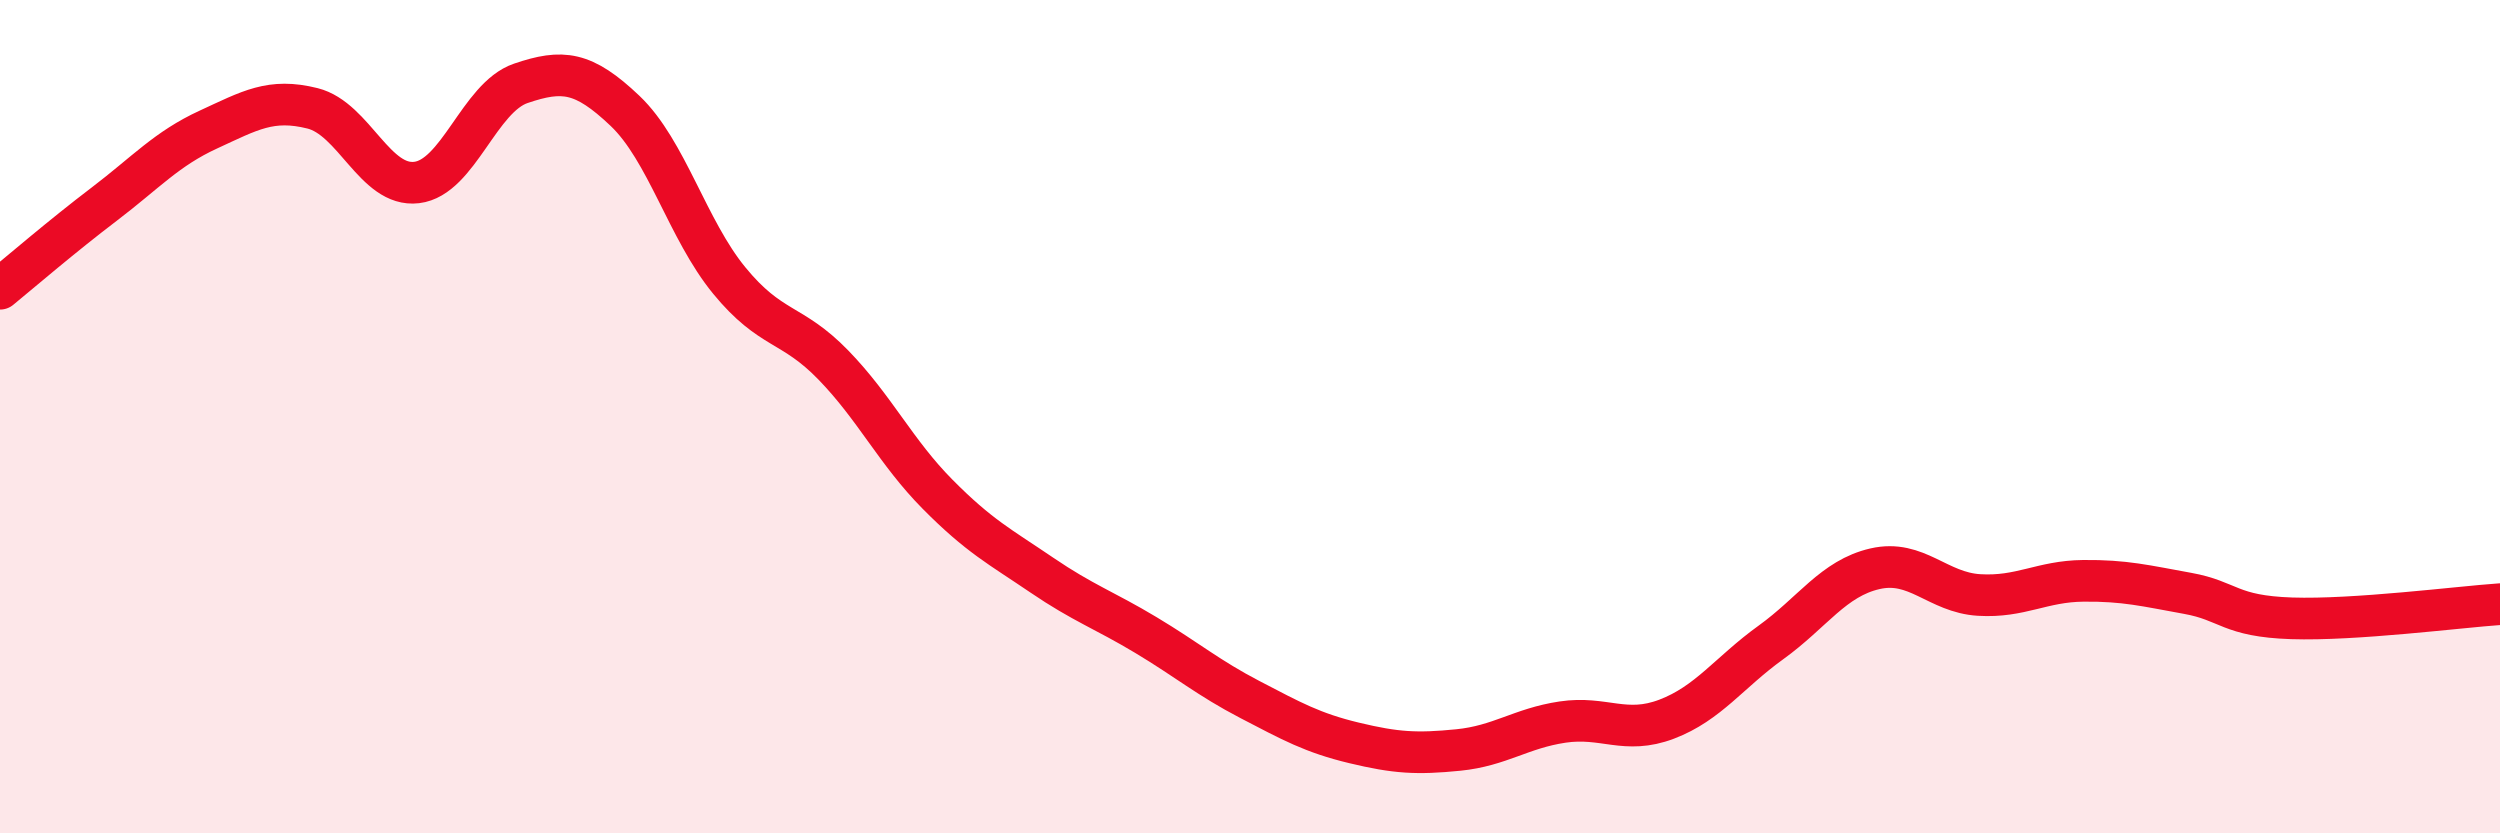
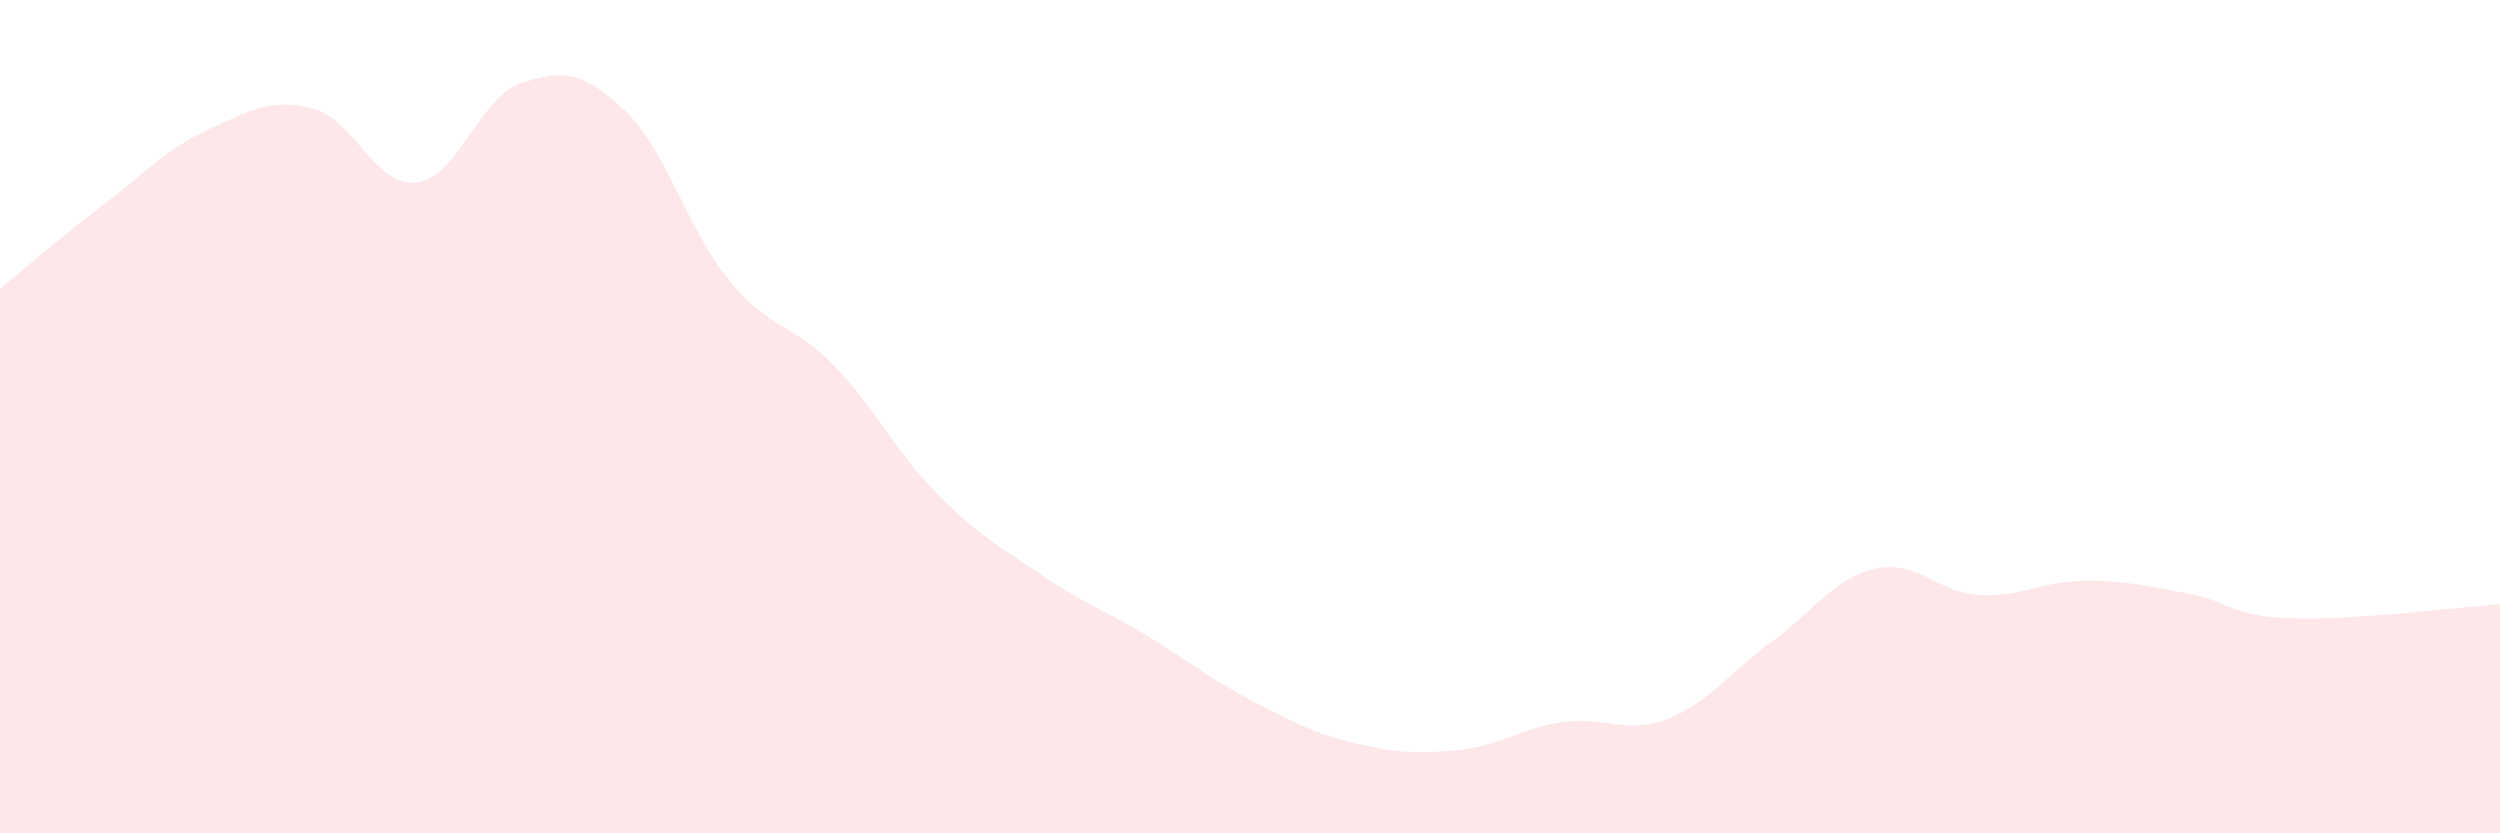
<svg xmlns="http://www.w3.org/2000/svg" width="60" height="20" viewBox="0 0 60 20">
  <path d="M 0,6.93 C 0.5,6.52 1.5,5.66 2.5,4.9 C 3.5,4.14 4,3.57 5,3.11 C 6,2.65 6.5,2.35 7.5,2.6 C 8.5,2.85 9,4.5 10,4.38 C 11,4.26 11.5,2.34 12.5,2 C 13.5,1.66 14,1.71 15,2.66 C 16,3.61 16.5,5.51 17.5,6.73 C 18.5,7.95 19,7.73 20,8.76 C 21,9.79 21.5,10.85 22.5,11.86 C 23.5,12.87 24,13.12 25,13.8 C 26,14.48 26.5,14.64 27.5,15.24 C 28.5,15.84 29,16.27 30,16.79 C 31,17.31 31.5,17.59 32.5,17.83 C 33.5,18.07 34,18.1 35,18 C 36,17.9 36.5,17.48 37.5,17.33 C 38.5,17.18 39,17.64 40,17.26 C 41,16.88 41.5,16.14 42.5,15.42 C 43.5,14.7 44,13.88 45,13.65 C 46,13.42 46.5,14.22 47.5,14.28 C 48.5,14.34 49,13.95 50,13.94 C 51,13.93 51.5,14.06 52.5,14.24 C 53.5,14.42 53.5,14.79 55,14.84 C 56.5,14.89 59,14.57 60,14.5L60 20L0 20Z" fill="#EB0A25" opacity="0.1" stroke-linecap="round" stroke-linejoin="round" />
-   <path d="M 0,6.93 C 0.5,6.52 1.5,5.66 2.5,4.9 C 3.5,4.14 4,3.57 5,3.11 C 6,2.65 6.5,2.35 7.5,2.6 C 8.5,2.85 9,4.5 10,4.38 C 11,4.26 11.5,2.34 12.5,2 C 13.5,1.66 14,1.71 15,2.66 C 16,3.61 16.5,5.51 17.5,6.73 C 18.5,7.95 19,7.73 20,8.76 C 21,9.79 21.5,10.85 22.5,11.86 C 23.5,12.87 24,13.12 25,13.8 C 26,14.48 26.5,14.64 27.5,15.24 C 28.5,15.84 29,16.27 30,16.79 C 31,17.31 31.5,17.59 32.5,17.83 C 33.5,18.07 34,18.1 35,18 C 36,17.9 36.5,17.48 37.5,17.33 C 38.5,17.18 39,17.64 40,17.26 C 41,16.88 41.5,16.14 42.5,15.42 C 43.5,14.7 44,13.88 45,13.65 C 46,13.42 46.5,14.22 47.5,14.28 C 48.5,14.34 49,13.95 50,13.94 C 51,13.93 51.5,14.06 52.5,14.24 C 53.5,14.42 53.5,14.79 55,14.84 C 56.5,14.89 59,14.57 60,14.5" stroke="#EB0A25" stroke-width="1" fill="none" stroke-linecap="round" stroke-linejoin="round" />
</svg>